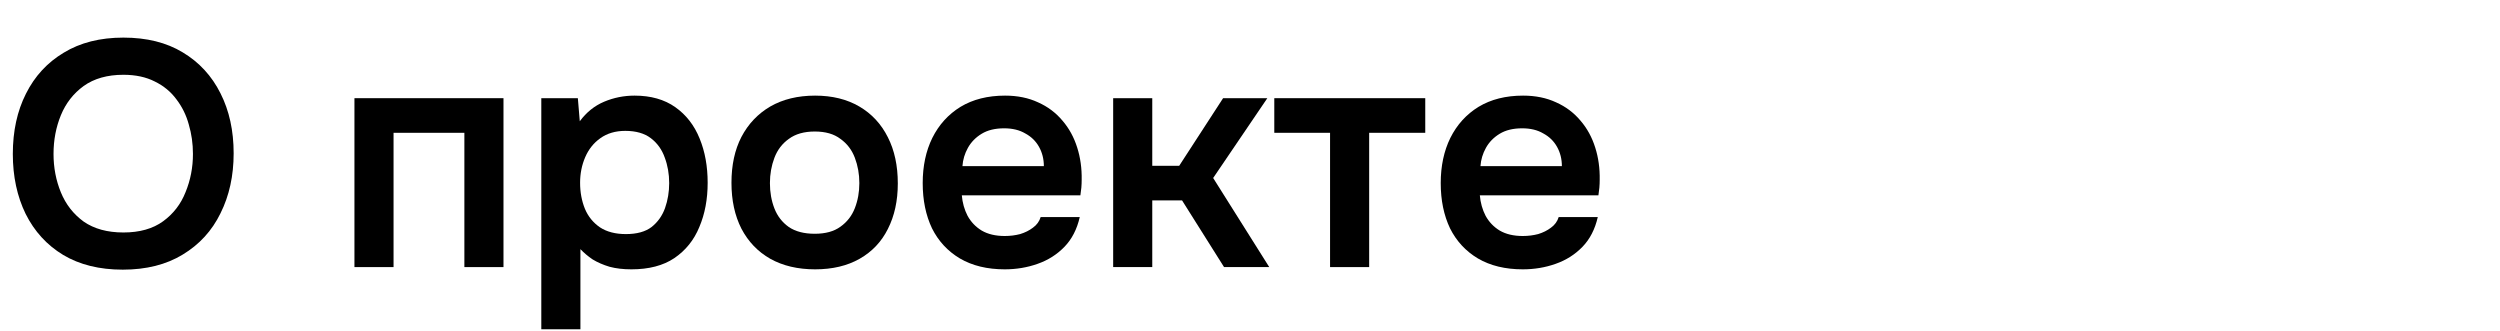
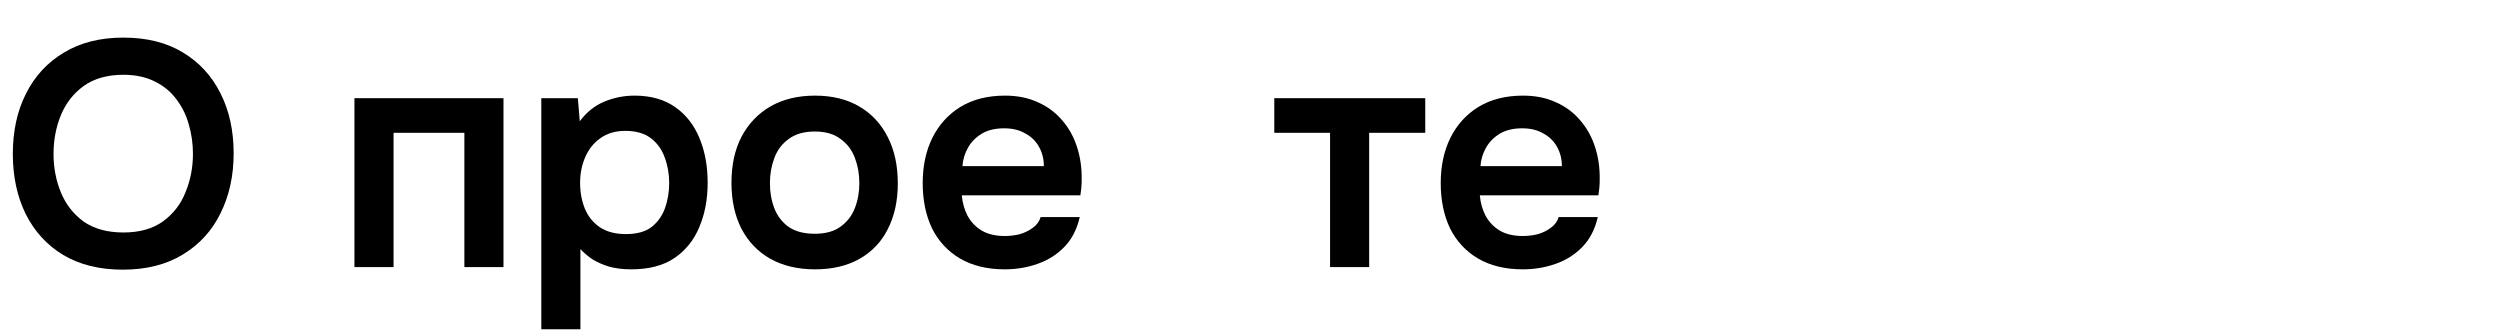
<svg xmlns="http://www.w3.org/2000/svg" width="234" height="31" viewBox="0 0 234 31" fill="none">
  <path d="M142.532 25.21C140.892 25.21 139.492 24.87 138.332 24.19C137.192 23.51 136.322 22.57 135.722 21.37C135.142 20.15 134.852 18.74 134.852 17.14C134.852 15.54 135.152 14.13 135.752 12.91C136.372 11.67 137.252 10.7 138.392 10C139.552 9.3 140.942 8.95 142.562 8.95C143.722 8.95 144.752 9.16 145.652 9.58C146.552 9.98 147.312 10.55 147.932 11.29C148.552 12.01 149.012 12.85 149.312 13.81C149.612 14.75 149.752 15.76 149.732 16.84C149.732 17.08 149.722 17.32 149.702 17.56C149.682 17.78 149.652 18.02 149.612 18.28H138.512C138.572 18.98 138.752 19.62 139.052 20.2C139.372 20.78 139.812 21.24 140.372 21.58C140.952 21.92 141.672 22.09 142.532 22.09C143.032 22.09 143.512 22.03 143.972 21.91C144.432 21.77 144.832 21.57 145.172 21.31C145.532 21.05 145.772 20.72 145.892 20.32H149.552C149.292 21.46 148.812 22.39 148.112 23.11C147.412 23.83 146.572 24.36 145.592 24.7C144.632 25.04 143.612 25.21 142.532 25.21ZM138.572 15.55H146.192C146.192 14.89 146.042 14.29 145.742 13.75C145.442 13.21 145.012 12.79 144.452 12.49C143.912 12.17 143.252 12.01 142.472 12.01C141.632 12.01 140.932 12.18 140.372 12.52C139.812 12.86 139.382 13.3 139.082 13.84C138.782 14.38 138.612 14.95 138.572 15.55Z" fill="black" />
  <path d="M124.494 25V12.43H119.274V9.19H133.404V12.43H128.154V25H124.494Z" fill="black" />
-   <path d="M104.192 25V9.19H107.852V15.52H110.372L114.482 9.19H118.622L113.552 16.66L118.802 25H114.572L110.642 18.76H107.852V25H104.192Z" fill="black" />
  <path d="M94.045 25.21C92.405 25.21 91.005 24.87 89.845 24.19C88.705 23.51 87.835 22.57 87.235 21.37C86.655 20.15 86.365 18.74 86.365 17.14C86.365 15.54 86.665 14.13 87.265 12.91C87.885 11.67 88.765 10.7 89.905 10C91.065 9.3 92.455 8.95 94.075 8.95C95.235 8.95 96.265 9.16 97.165 9.58C98.065 9.98 98.825 10.55 99.445 11.29C100.065 12.01 100.525 12.85 100.825 13.81C101.125 14.75 101.265 15.76 101.245 16.84C101.245 17.08 101.235 17.32 101.215 17.56C101.195 17.78 101.165 18.02 101.125 18.28H90.025C90.085 18.98 90.265 19.62 90.565 20.2C90.885 20.78 91.325 21.24 91.885 21.58C92.465 21.92 93.185 22.09 94.045 22.09C94.545 22.09 95.025 22.03 95.485 21.91C95.945 21.77 96.345 21.57 96.685 21.31C97.045 21.05 97.285 20.72 97.405 20.32H101.065C100.805 21.46 100.325 22.39 99.625 23.11C98.925 23.83 98.085 24.36 97.105 24.7C96.145 25.04 95.125 25.21 94.045 25.21ZM90.085 15.55H97.705C97.705 14.89 97.555 14.29 97.255 13.75C96.955 13.21 96.525 12.79 95.965 12.49C95.425 12.17 94.765 12.01 93.985 12.01C93.145 12.01 92.445 12.18 91.885 12.52C91.325 12.86 90.895 13.3 90.595 13.84C90.295 14.38 90.125 14.95 90.085 15.55Z" fill="black" />
  <path d="M76.295 25.21C74.675 25.21 73.275 24.88 72.095 24.22C70.935 23.56 70.035 22.62 69.395 21.4C68.775 20.18 68.465 18.75 68.465 17.11C68.465 15.45 68.775 14.02 69.395 12.82C70.035 11.6 70.935 10.65 72.095 9.97C73.275 9.29 74.675 8.95 76.295 8.95C77.895 8.95 79.275 9.29 80.435 9.97C81.595 10.65 82.485 11.61 83.105 12.85C83.725 14.07 84.035 15.51 84.035 17.17C84.035 18.79 83.725 20.21 83.105 21.43C82.505 22.63 81.625 23.56 80.465 24.22C79.305 24.88 77.915 25.21 76.295 25.21ZM76.265 21.88C77.265 21.88 78.065 21.66 78.665 21.22C79.285 20.78 79.735 20.2 80.015 19.48C80.295 18.76 80.435 17.98 80.435 17.14C80.435 16.3 80.295 15.51 80.015 14.77C79.735 14.03 79.285 13.44 78.665 13C78.065 12.54 77.265 12.31 76.265 12.31C75.265 12.31 74.455 12.54 73.835 13C73.215 13.44 72.765 14.03 72.485 14.77C72.205 15.51 72.065 16.3 72.065 17.14C72.065 18 72.205 18.79 72.485 19.51C72.765 20.23 73.215 20.81 73.835 21.25C74.455 21.67 75.265 21.88 76.265 21.88Z" fill="black" />
  <path d="M50.666 30.82V9.19H54.087L54.267 11.35C54.886 10.51 55.647 9.9 56.547 9.52C57.447 9.14 58.397 8.95 59.397 8.95C60.916 8.95 62.187 9.31 63.206 10.03C64.227 10.75 64.987 11.73 65.487 12.97C65.987 14.19 66.237 15.57 66.237 17.11C66.237 18.65 65.977 20.03 65.457 21.25C64.957 22.47 64.177 23.44 63.117 24.16C62.077 24.86 60.736 25.21 59.096 25.21C58.337 25.21 57.657 25.13 57.056 24.97C56.456 24.79 55.926 24.56 55.467 24.28C55.026 23.98 54.647 23.66 54.327 23.32V30.82H50.666ZM58.587 21.91C59.606 21.91 60.407 21.69 60.986 21.25C61.566 20.79 61.986 20.2 62.246 19.48C62.507 18.74 62.636 17.96 62.636 17.14C62.636 16.28 62.496 15.48 62.217 14.74C61.956 14 61.526 13.4 60.926 12.94C60.327 12.48 59.526 12.25 58.526 12.25C57.606 12.25 56.827 12.48 56.187 12.94C55.566 13.38 55.096 13.97 54.776 14.71C54.456 15.45 54.297 16.25 54.297 17.11C54.297 17.99 54.447 18.8 54.746 19.54C55.047 20.26 55.517 20.84 56.157 21.28C56.797 21.7 57.606 21.91 58.587 21.91Z" fill="black" />
  <path d="M33.176 25V9.19H47.126V25H43.466V12.43H36.836V25H33.176Z" fill="black" />
  <path d="M11.49 25.24C9.31 25.24 7.45 24.78 5.91 23.86C4.39 22.94 3.22 21.66 2.4 20.02C1.6 18.38 1.2 16.51 1.2 14.41C1.2 12.27 1.61 10.39 2.43 8.77C3.25 7.13 4.43 5.85 5.97 4.93C7.51 3.99 9.37 3.52 11.55 3.52C13.73 3.52 15.58 3.98 17.1 4.9C18.64 5.82 19.82 7.1 20.64 8.74C21.46 10.36 21.87 12.23 21.87 14.35C21.87 16.45 21.46 18.32 20.64 19.96C19.84 21.6 18.66 22.89 17.1 23.83C15.56 24.77 13.69 25.24 11.49 25.24ZM11.55 21.76C13.07 21.76 14.31 21.41 15.27 20.71C16.23 20.01 16.93 19.1 17.37 17.98C17.83 16.86 18.06 15.67 18.06 14.41C18.06 13.45 17.93 12.53 17.67 11.65C17.43 10.77 17.04 9.98 16.5 9.28C15.98 8.58 15.31 8.03 14.49 7.63C13.67 7.21 12.69 7 11.55 7C10.05 7 8.81 7.35 7.83 8.05C6.87 8.75 6.16 9.66 5.7 10.78C5.24 11.9 5.01 13.11 5.01 14.41C5.01 15.69 5.24 16.89 5.7 18.01C6.16 19.13 6.87 20.04 7.83 20.74C8.81 21.42 10.05 21.76 11.55 21.76Z" fill="black" />
</svg>